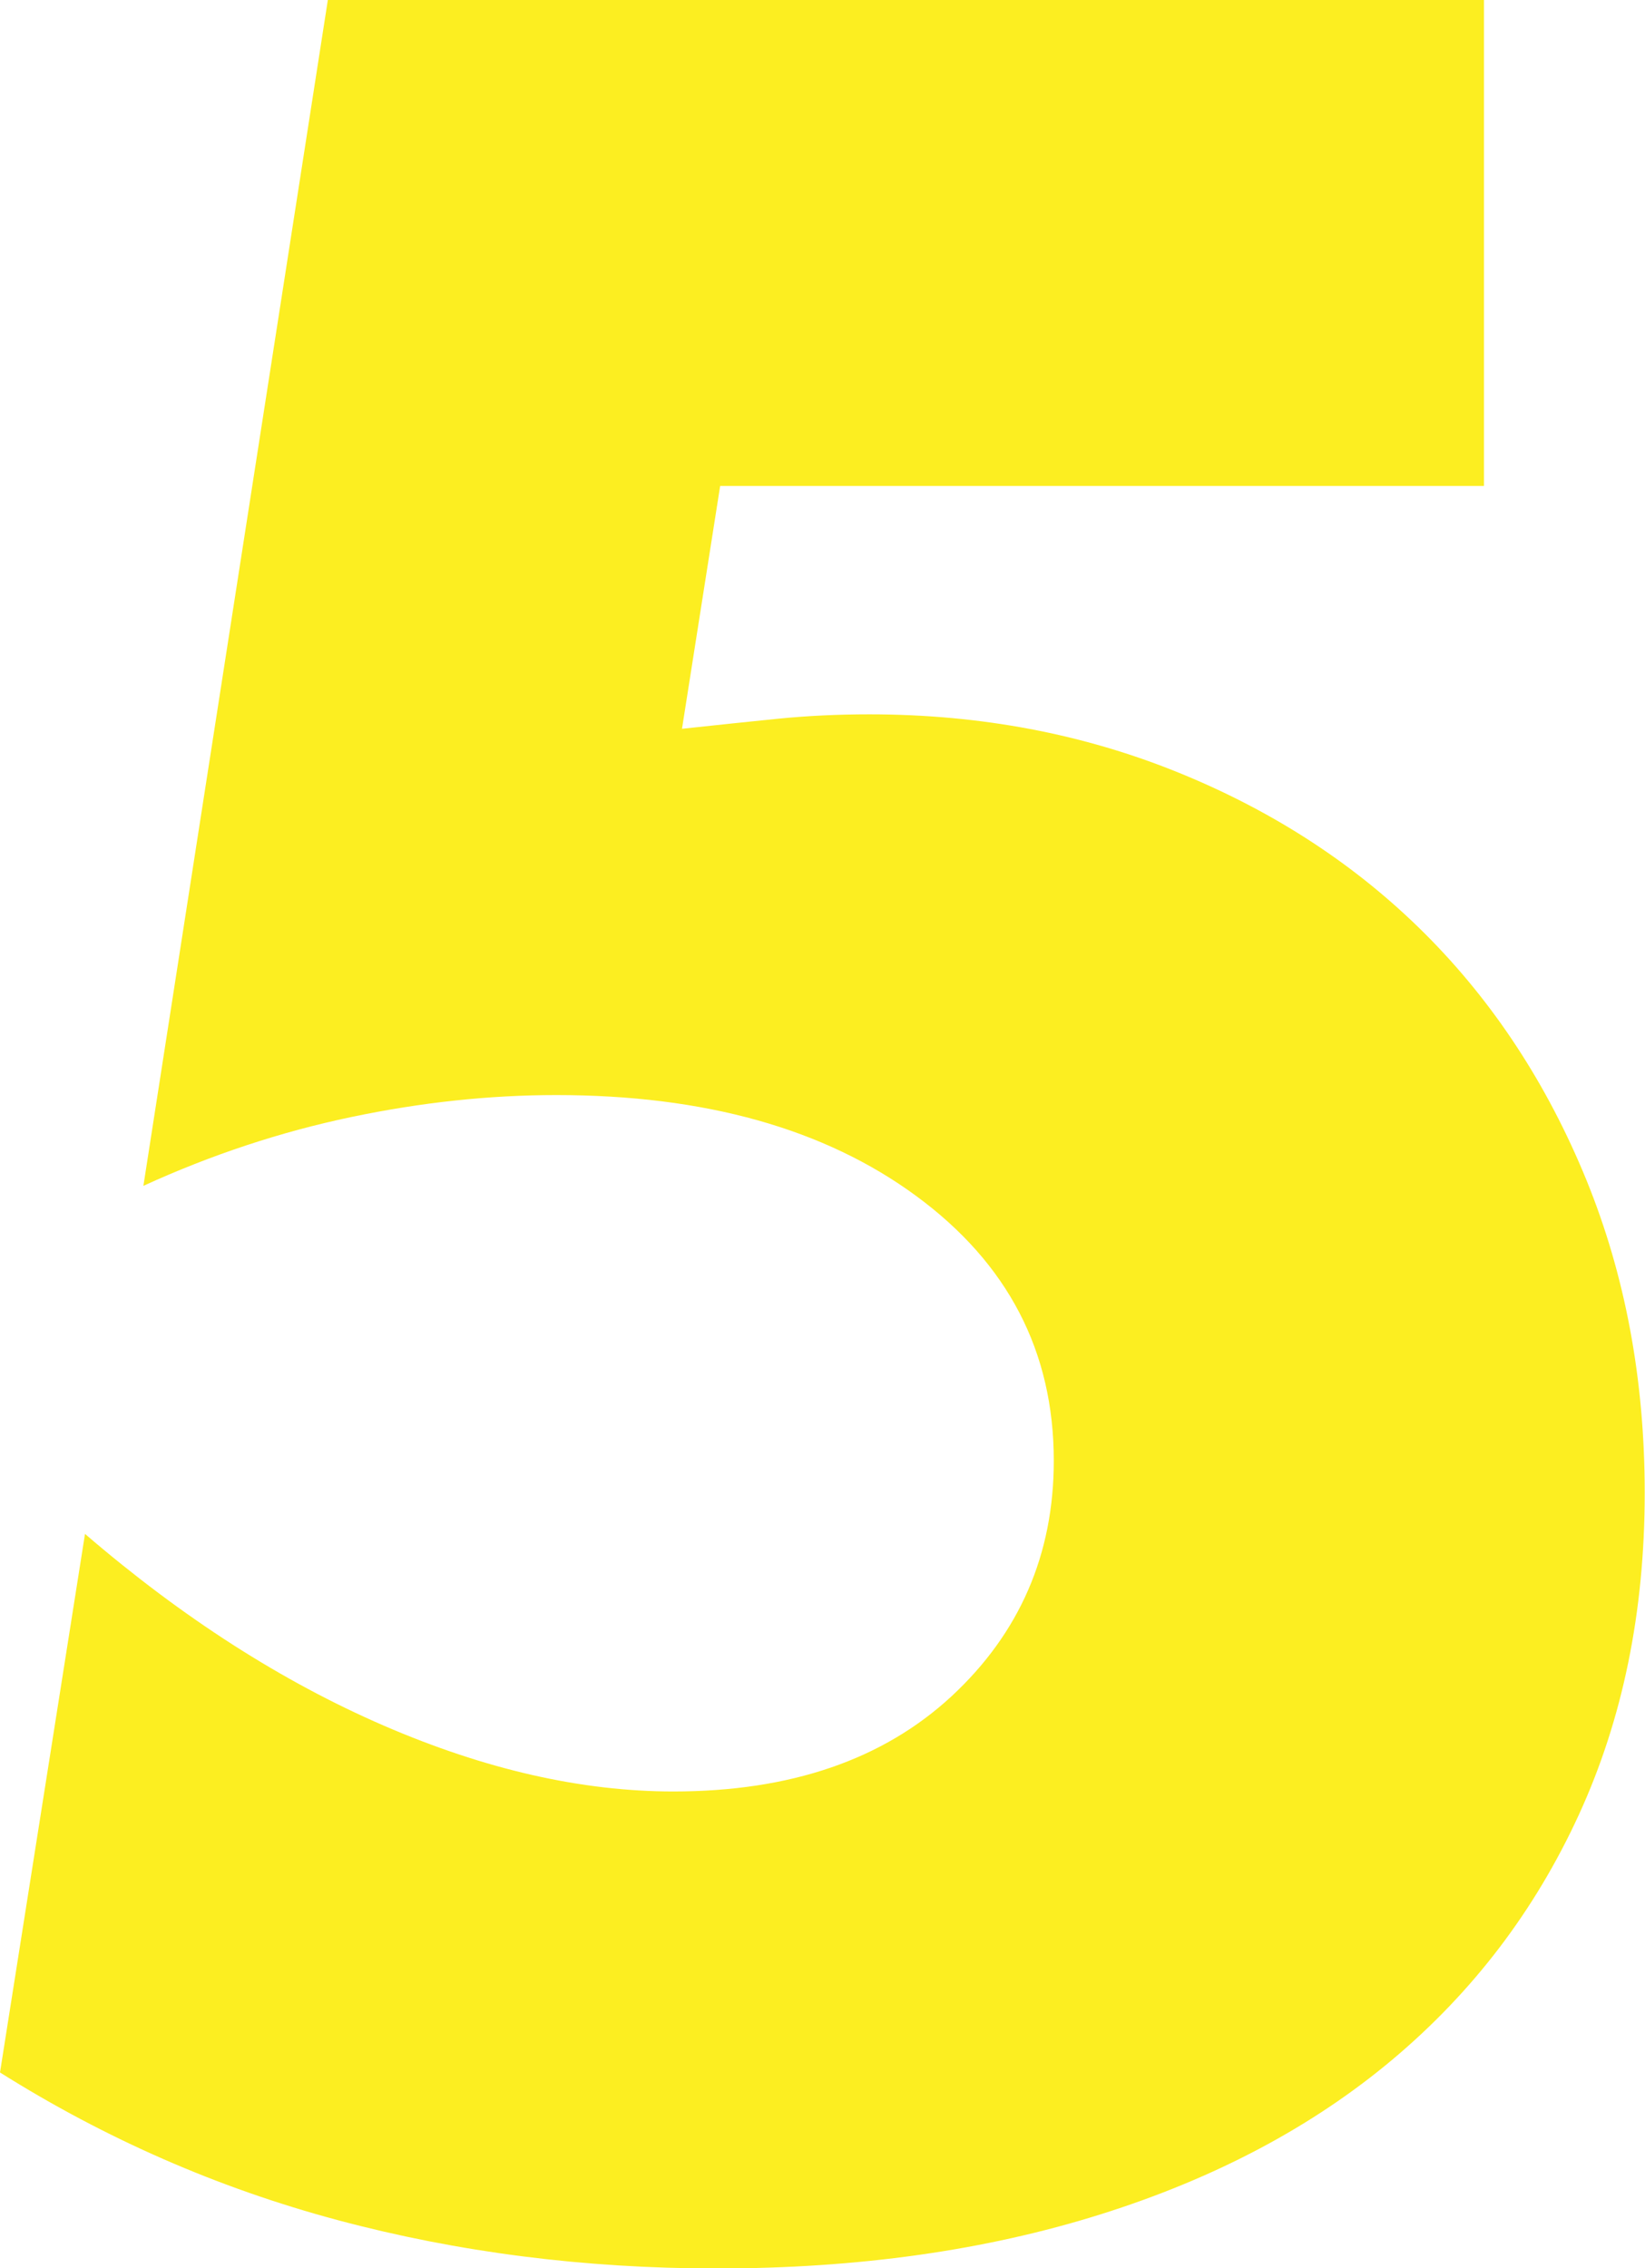
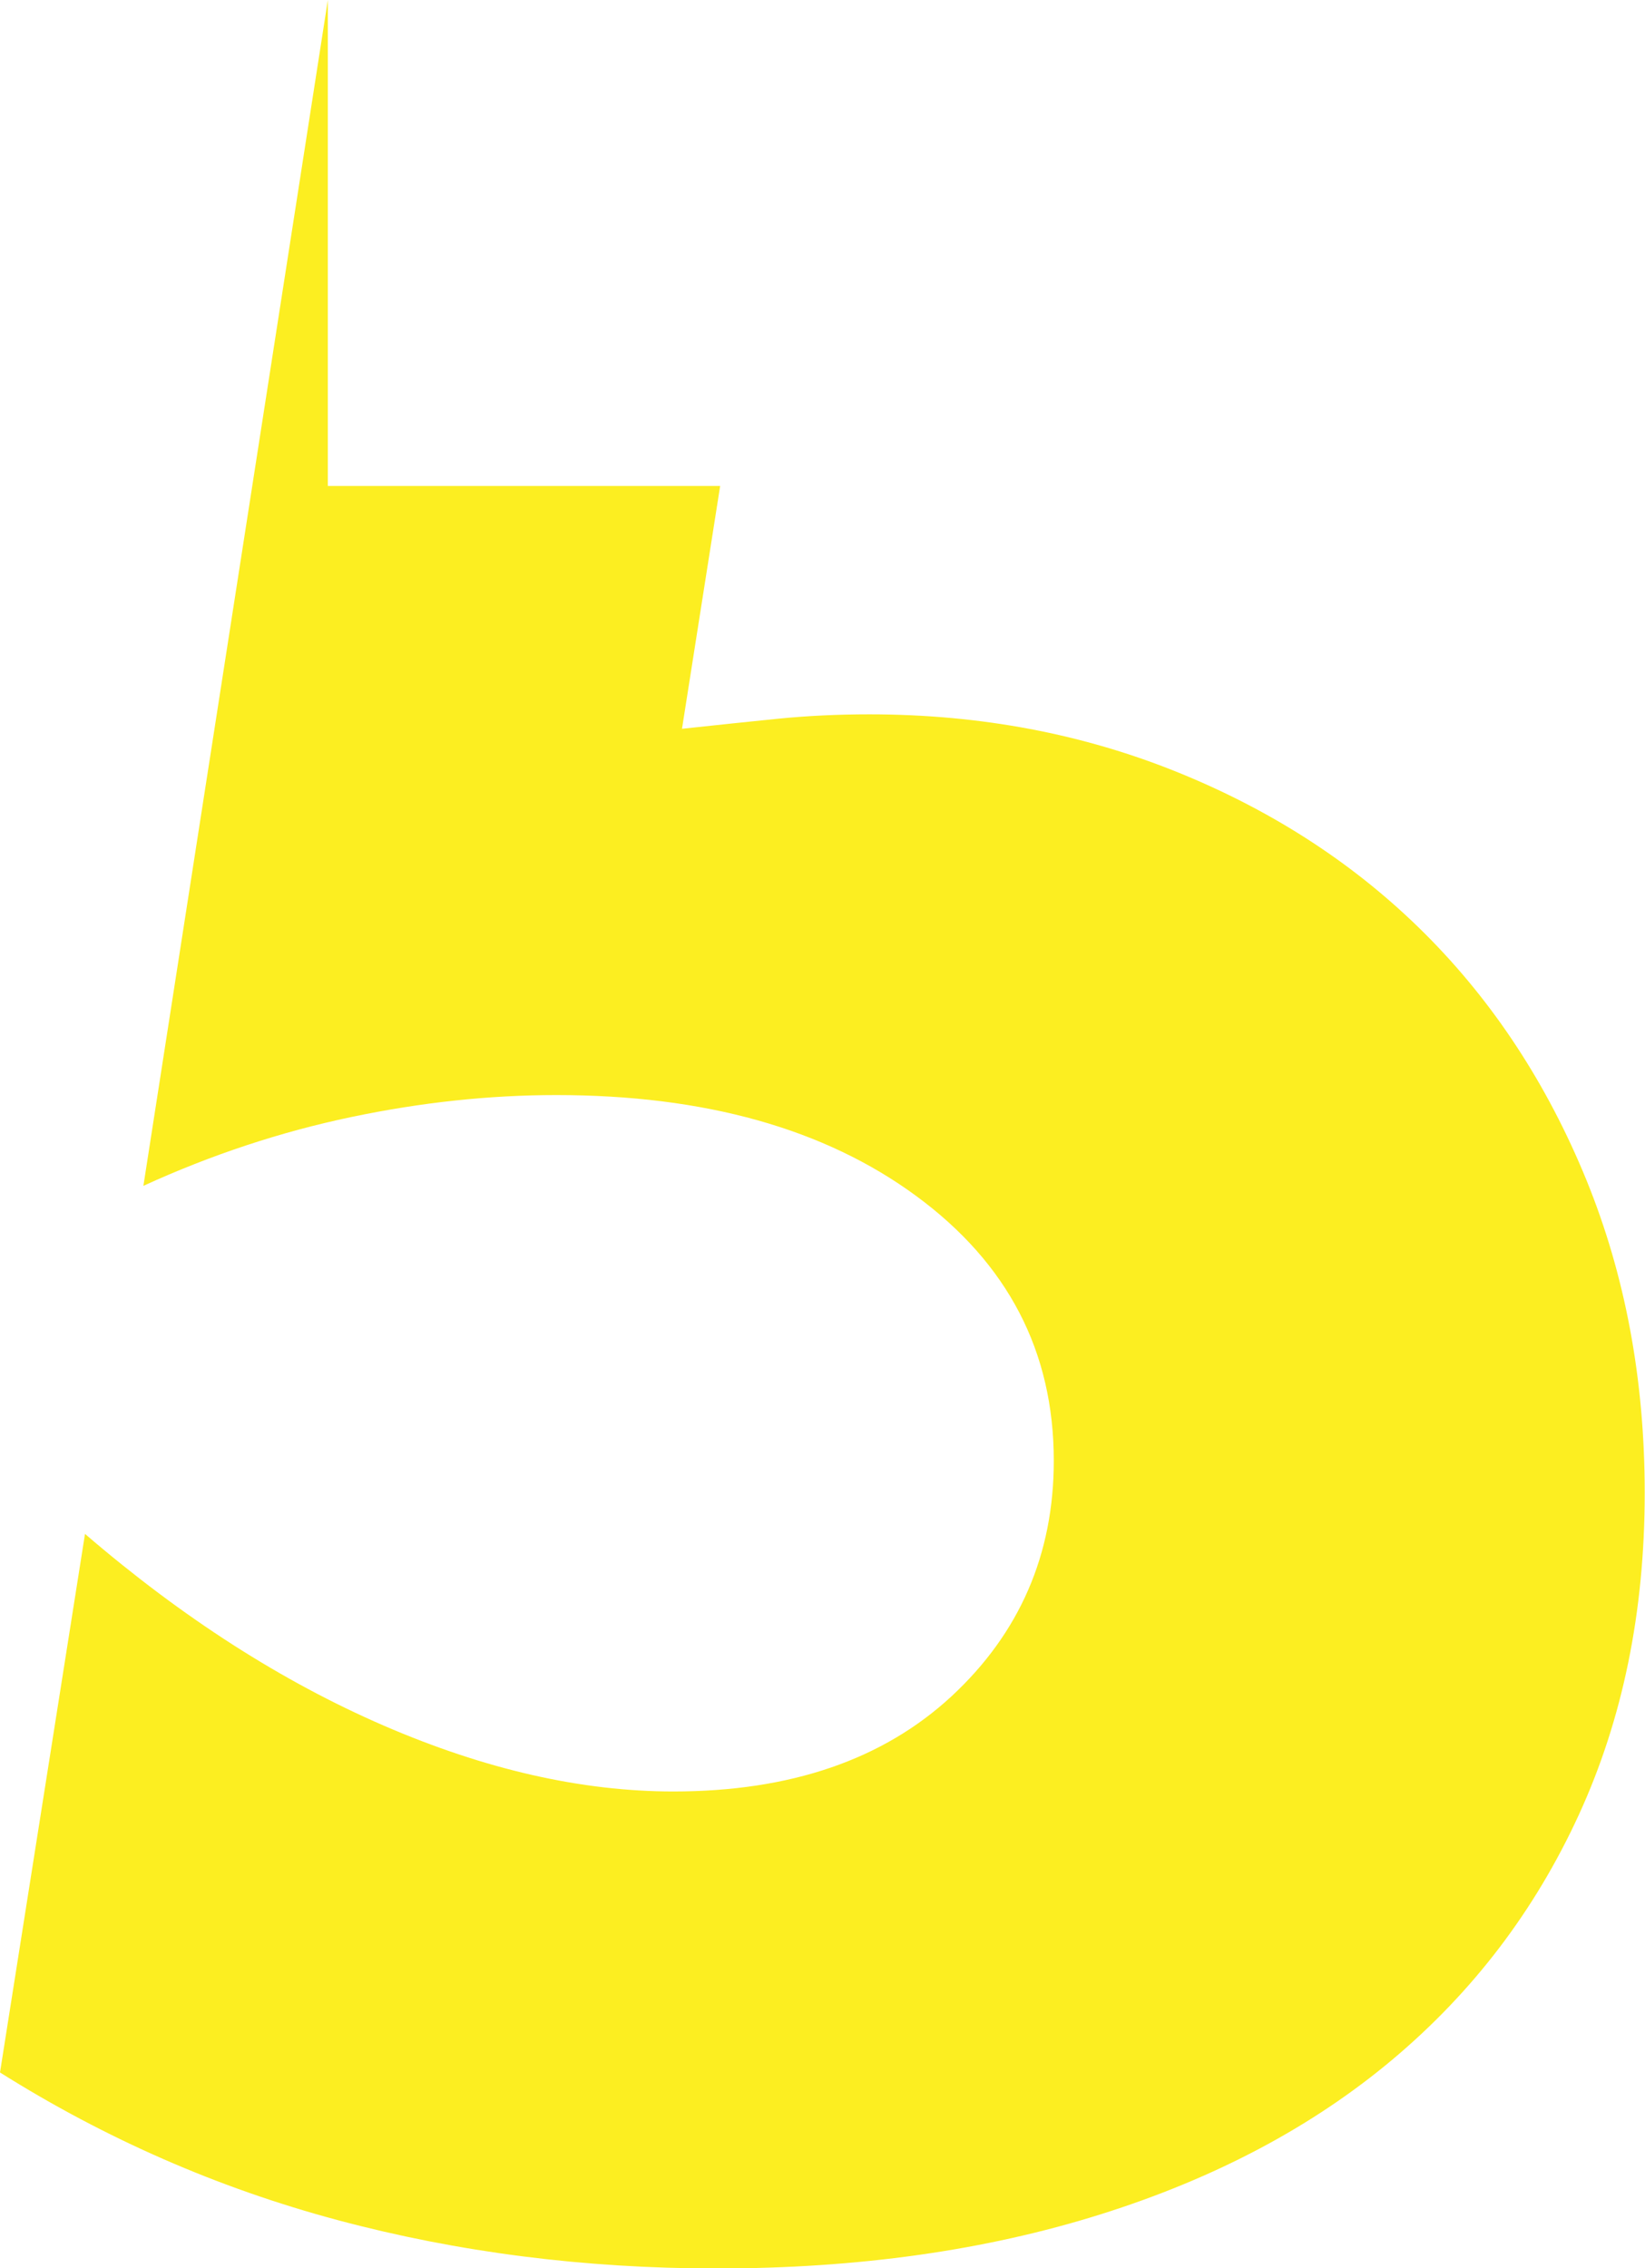
<svg xmlns="http://www.w3.org/2000/svg" id="_レイヤー_2" viewBox="0 0 56.9 78.46">
  <defs>
    <style>.cls-1{fill:#fcee21;}</style>
  </defs>
  <g id="_レイヤー_1-2">
-     <path class="cls-1" d="M51.33,16.81h-26.42l-1.32,8.4c1.22-.13,2.33-.25,3.34-.35,1.01-.1,2.06-.15,3.14-.15,3.85,0,7.42.68,10.73,2.03,3.31,1.35,6.14,3.21,8.5,5.57,2.36,2.36,4.22,5.2,5.57,8.5,1.35,3.31,2.02,6.92,2.02,10.83,0,4.12-.76,7.83-2.28,11.14-1.52,3.31-3.66,6.12-6.43,8.45-2.77,2.33-6.14,4.12-10.12,5.37-3.98,1.25-8.4,1.87-13.26,1.87-4.59,0-8.96-.56-13.11-1.67-4.15-1.11-8.05-2.82-11.69-5.11l2.94-18.63c3.37,2.9,6.82,5.11,10.33,6.63,3.51,1.52,6.85,2.28,10.02,2.28,4.05,0,7.25-1.1,9.62-3.29,2.36-2.19,3.54-4.91,3.54-8.15,0-3.78-1.59-6.83-4.76-9.16-3.17-2.33-7.32-3.49-12.45-3.49-2.3,0-4.66.25-7.09.76-2.43.51-4.83,1.3-7.19,2.38L11.34,0h39.99v16.81Z" />
+     <path class="cls-1" d="M51.33,16.81h-26.42l-1.32,8.4c1.22-.13,2.33-.25,3.34-.35,1.01-.1,2.06-.15,3.14-.15,3.85,0,7.42.68,10.73,2.03,3.31,1.35,6.14,3.21,8.5,5.57,2.36,2.36,4.22,5.2,5.57,8.5,1.35,3.31,2.02,6.92,2.02,10.83,0,4.12-.76,7.83-2.28,11.14-1.52,3.31-3.66,6.12-6.43,8.45-2.77,2.33-6.14,4.12-10.12,5.37-3.98,1.25-8.4,1.87-13.26,1.87-4.59,0-8.96-.56-13.11-1.67-4.15-1.11-8.05-2.82-11.69-5.11l2.94-18.63c3.37,2.9,6.82,5.11,10.33,6.63,3.51,1.52,6.85,2.28,10.02,2.28,4.05,0,7.25-1.1,9.62-3.29,2.36-2.19,3.54-4.91,3.54-8.15,0-3.78-1.59-6.83-4.76-9.16-3.17-2.33-7.32-3.49-12.45-3.49-2.3,0-4.66.25-7.09.76-2.43.51-4.83,1.3-7.19,2.38L11.34,0v16.81Z" />
  </g>
</svg>